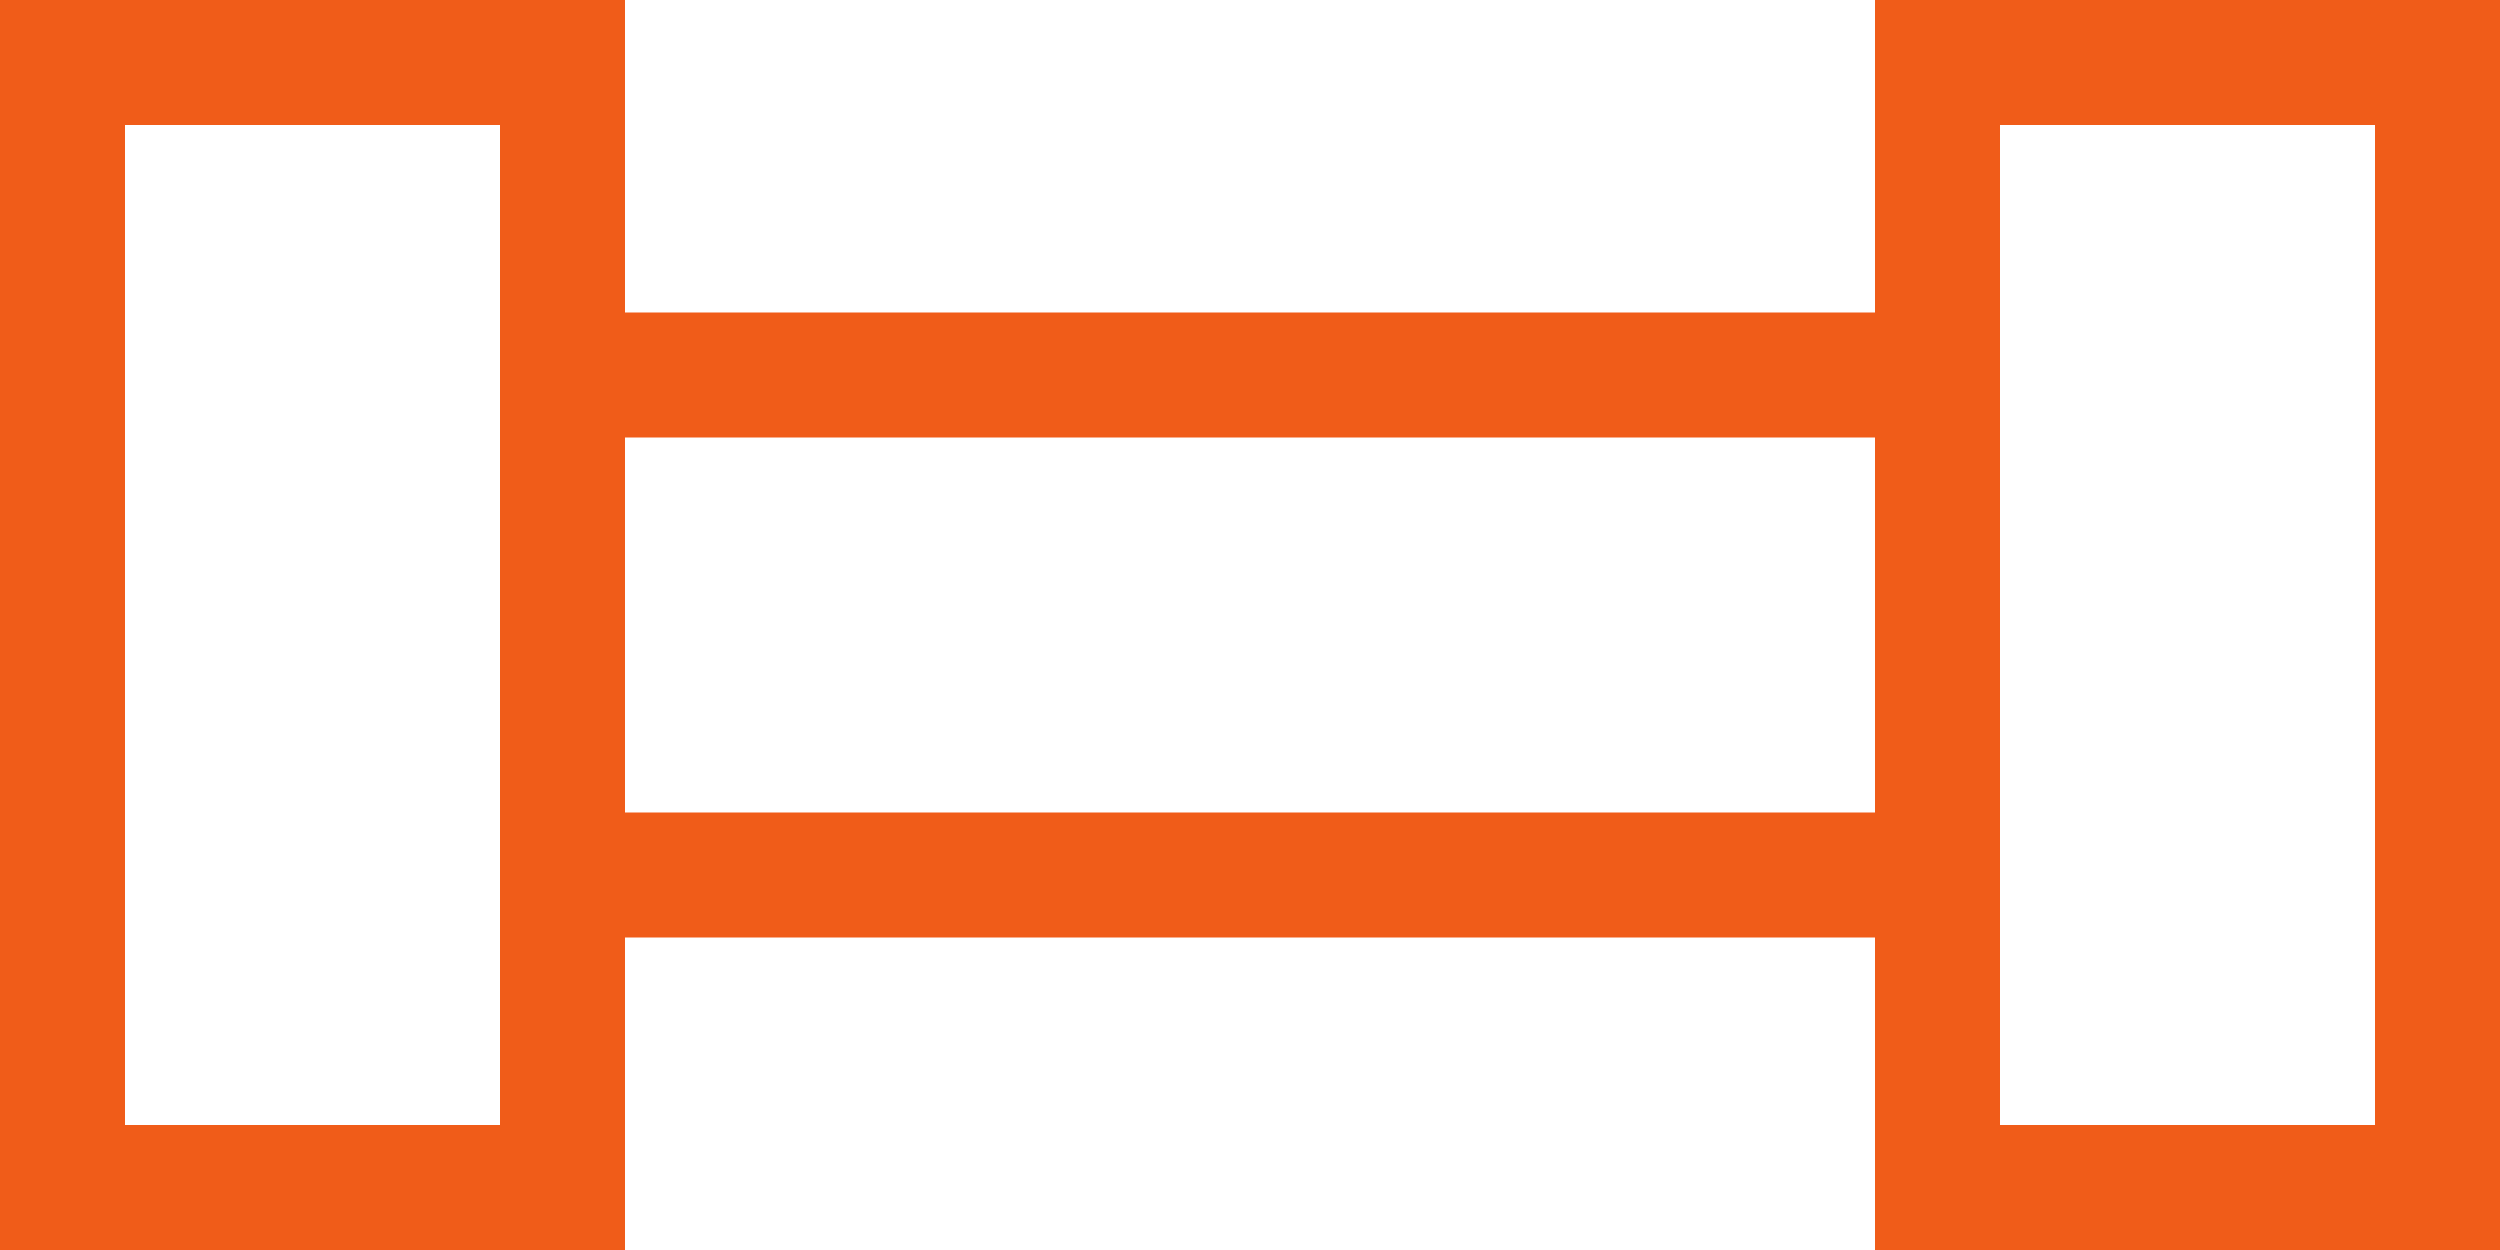
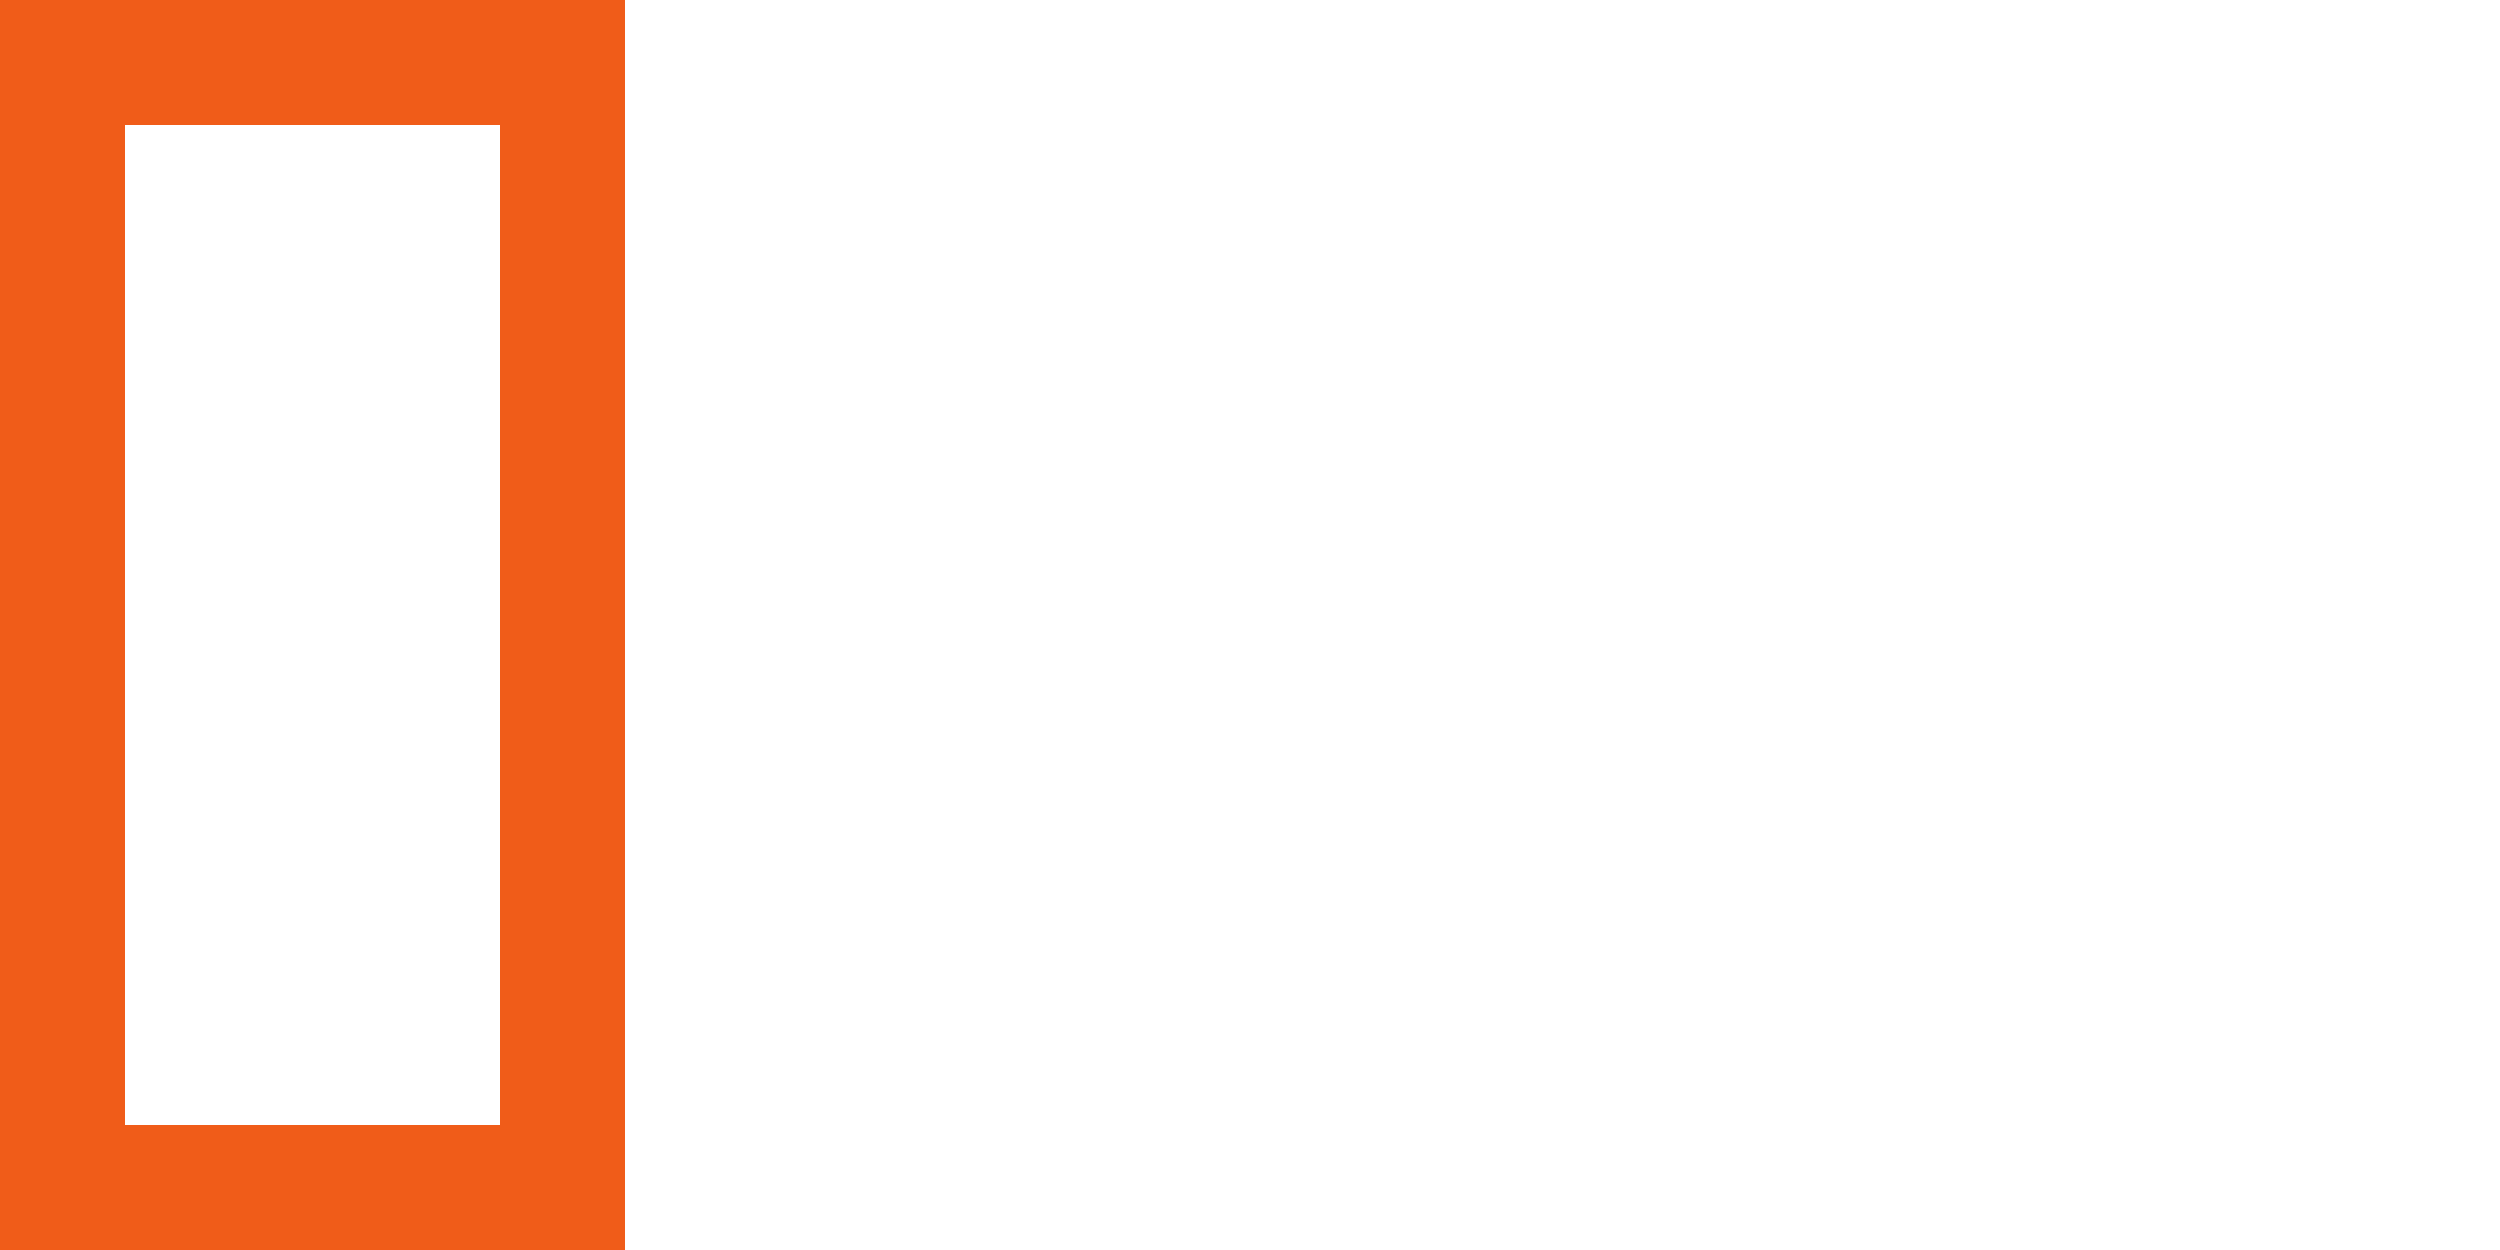
<svg xmlns="http://www.w3.org/2000/svg" width="20" height="10" viewBox="0 0 20 10">
  <defs>
    <style>.a,.c{fill:none;}.a{stroke:#F05C19;}.b{stroke:none;}</style>
  </defs>
  <g transform="translate(-254 -4770.891)">
-     <path class="a" d="M3998.5,4772.891h11.184" transform="translate(-3740 1)" />
-     <path class="a" d="M3998.5,4772.891h11.184" transform="translate(-3740 5)" />
    <g class="a" transform="translate(254 4770.891)">
-       <rect class="b" width="5" height="10" />
      <rect class="c" x="0.5" y="0.5" width="4" height="9" />
    </g>
    <g class="a" transform="translate(269 4770.891)">
      <rect class="b" width="5" height="10" />
-       <rect class="c" x="0.5" y="0.5" width="4" height="9" />
    </g>
  </g>
</svg>